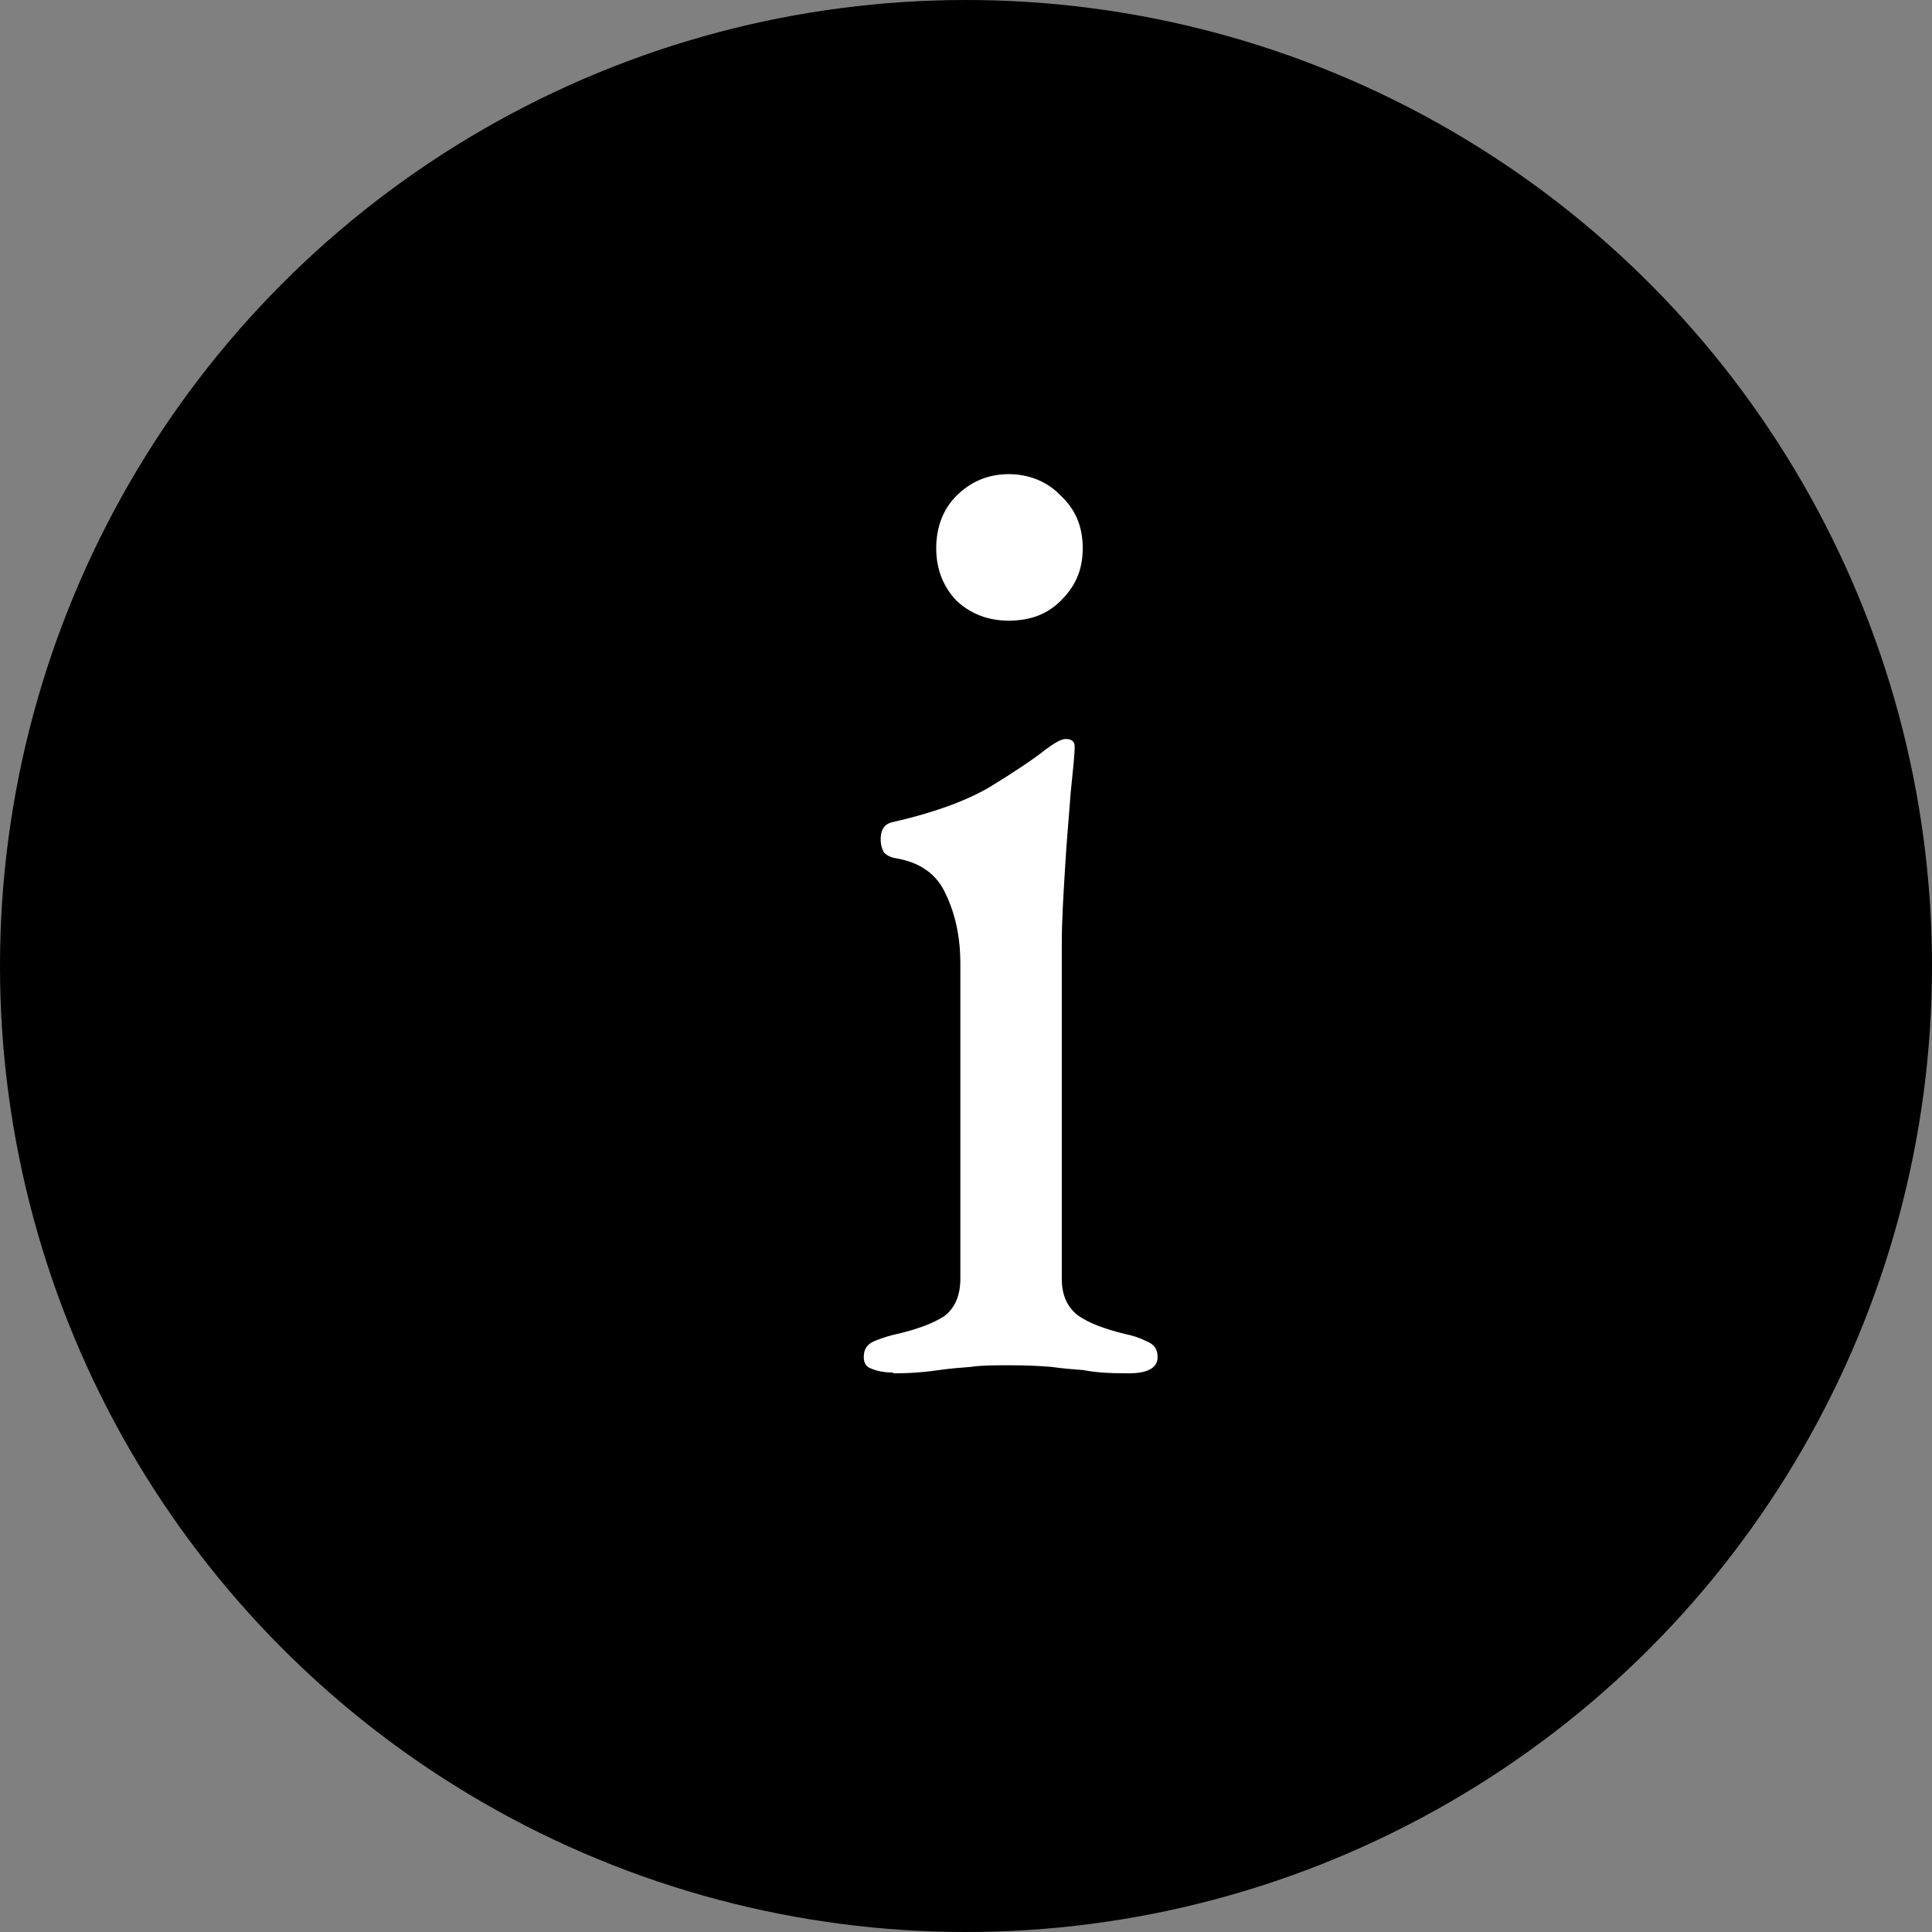
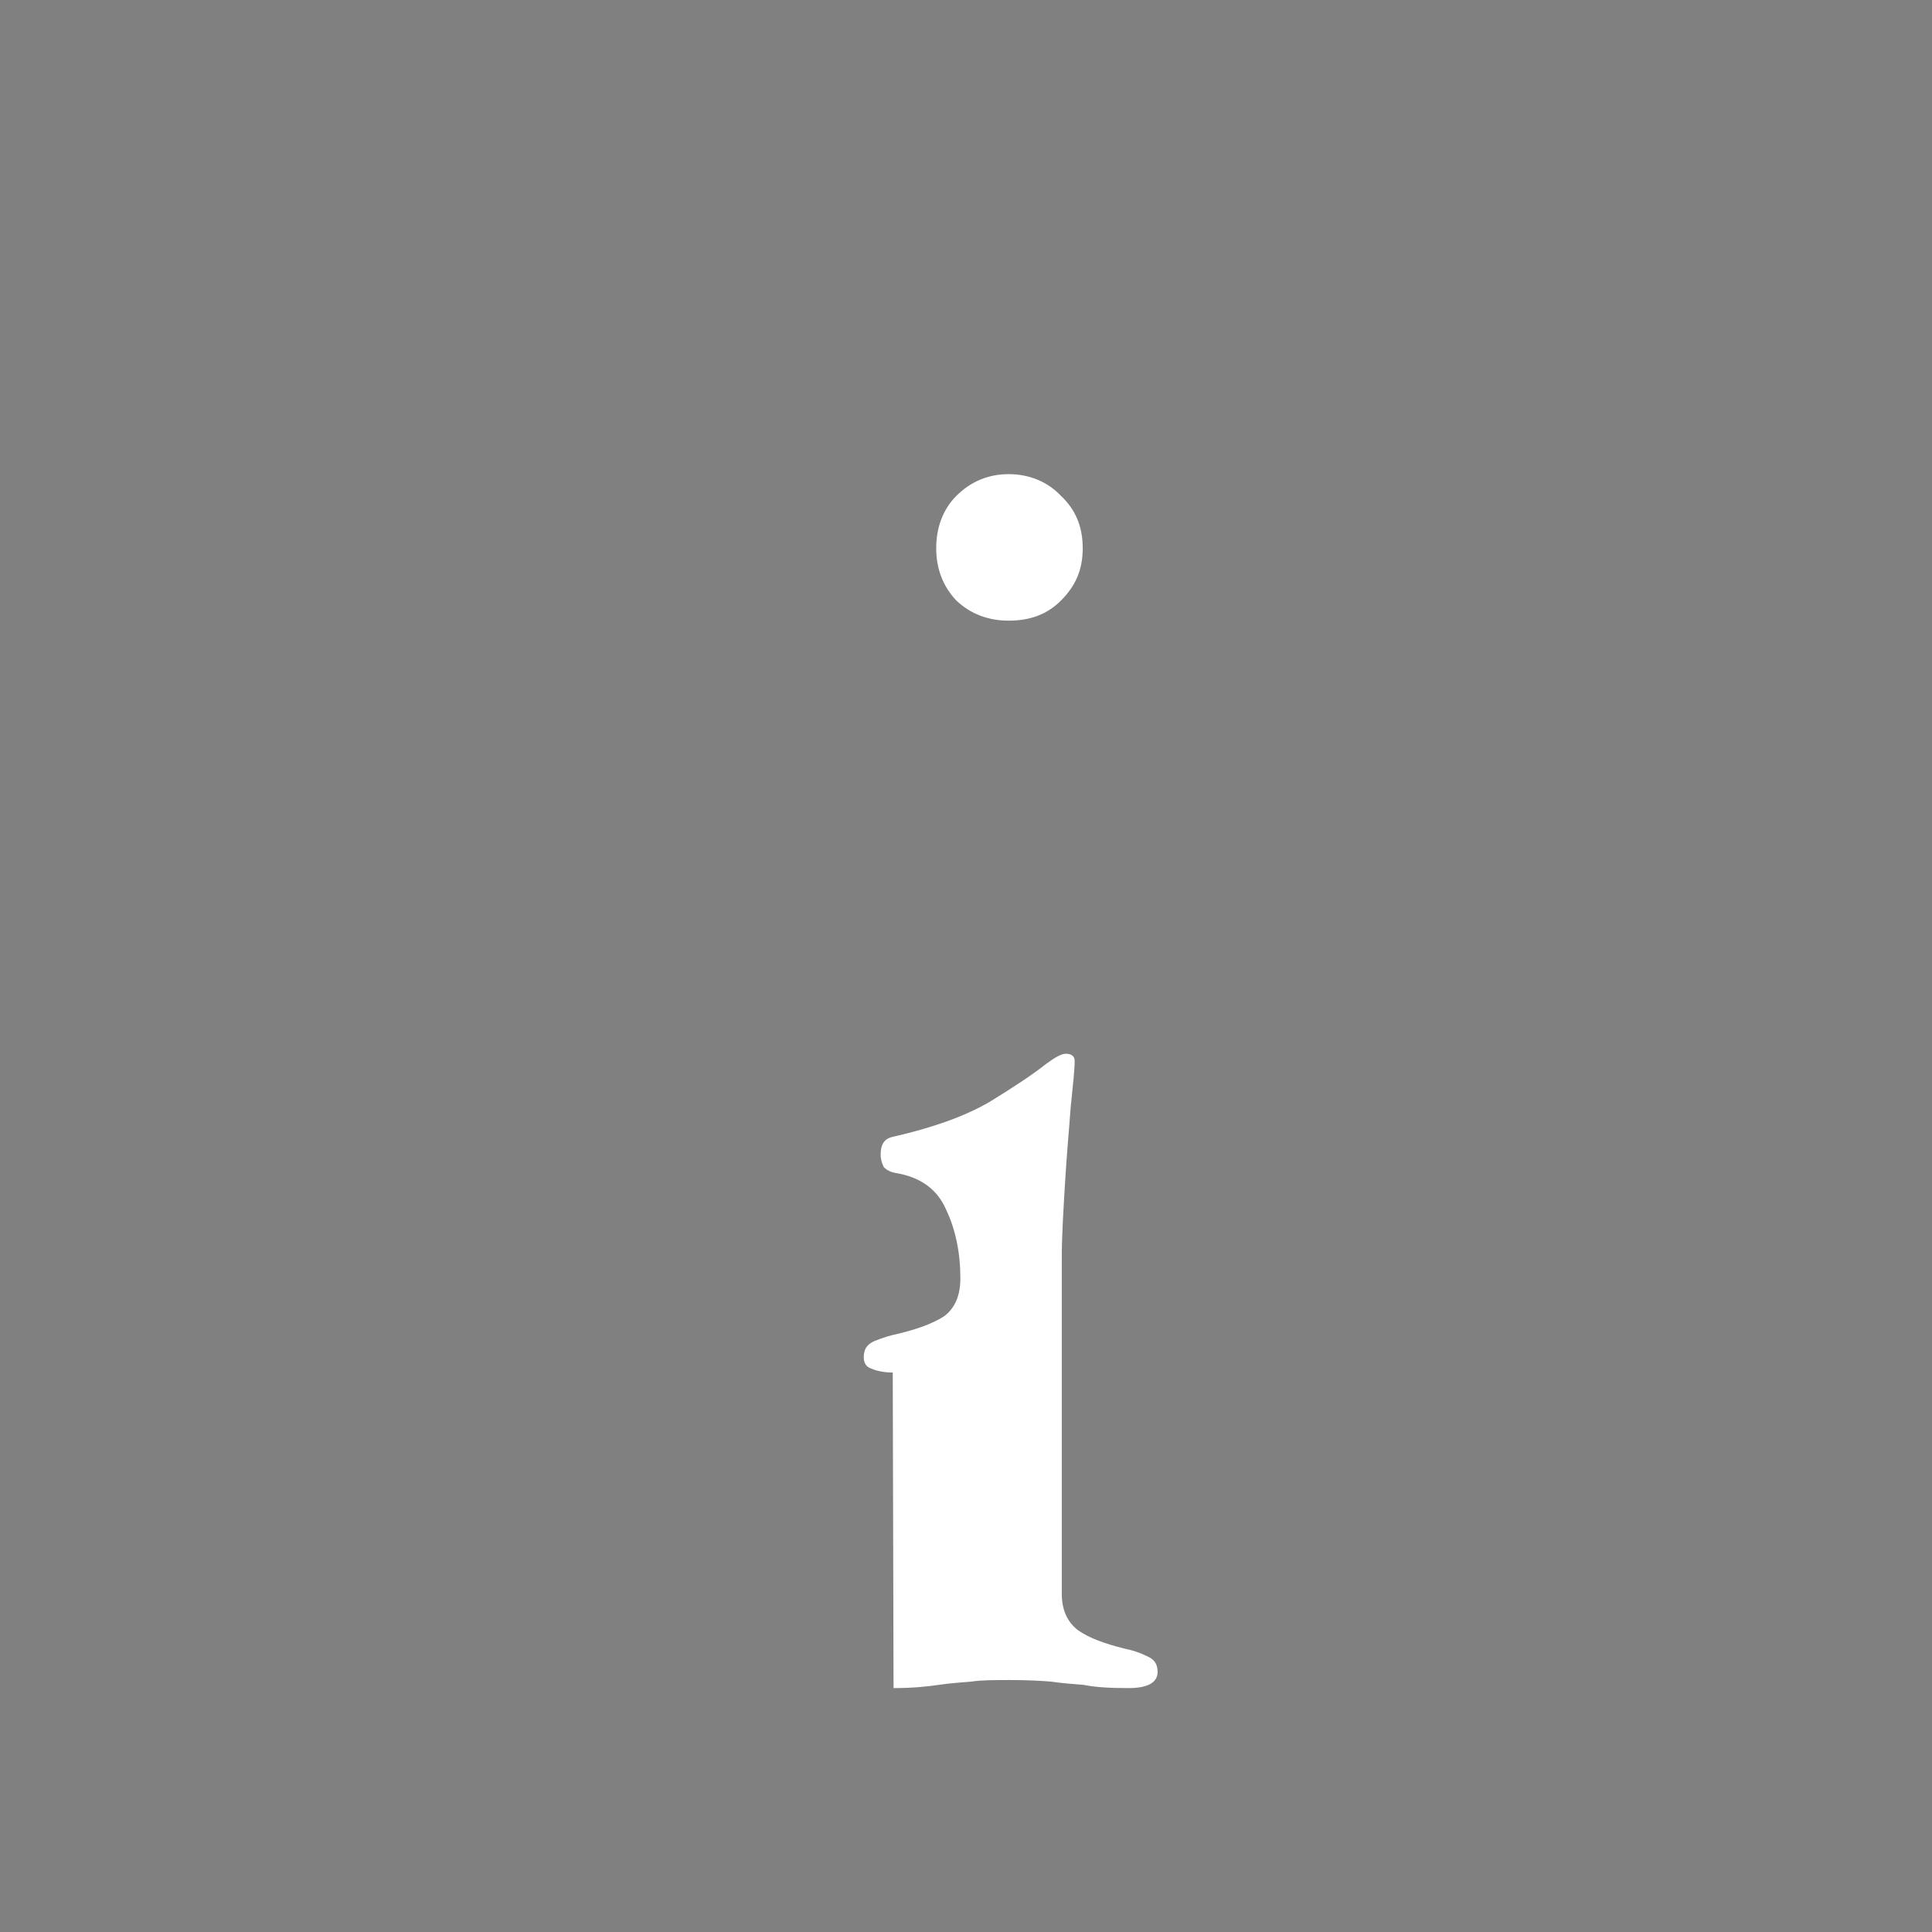
<svg xmlns="http://www.w3.org/2000/svg" id="_レイヤー_2" viewBox="0 0 24 24">
  <rect x="0" y="0" width="24" height="24" fill="#808080" stroke="none" />
  <g id="_レイヤー_1-2">
-     <circle cx="12" cy="12" r="12" style="stroke-width:0px;" />
-     <path d="m12.53,7.71c-.25,0-.47-.08-.65-.25-.17-.18-.25-.4-.25-.65s.08-.48.25-.65c.18-.18.4-.27.65-.27s.48.09.65.27c.18.17.27.38.27.65s-.09.47-.27.65c-.17.17-.38.25-.65.25Zm-1.44,9.34c-.11,0-.2-.02-.27-.05-.06-.02-.09-.07-.09-.14,0-.1.04-.16.13-.2.1-.04.19-.07.29-.09.25-.06.44-.13.58-.22.13-.1.2-.25.2-.47v-3.91c0-.32-.06-.61-.18-.86-.11-.25-.32-.4-.63-.45-.06-.01-.11-.04-.14-.07-.02-.04-.04-.09-.04-.16,0-.13.05-.2.16-.22.48-.11.88-.25,1.19-.43.31-.19.55-.35.7-.47.11-.08.19-.13.25-.13.07,0,.11.03.11.09,0,.1-.02.29-.05.58-.02.28-.05.59-.07.94-.02.34-.04.64-.04.92v4.18c0,.2.07.35.2.45.14.1.34.17.58.23.1.02.19.05.27.09.1.04.14.1.14.2,0,.13-.12.2-.36.2s-.41-.01-.56-.04c-.13-.01-.26-.02-.4-.04-.12-.01-.29-.02-.5-.02-.2,0-.37,0-.5.02-.13.01-.26.02-.4.04-.13.02-.32.04-.56.04Z" style="fill:#fff; stroke-width:0px;" />
+     <path d="m12.53,7.71c-.25,0-.47-.08-.65-.25-.17-.18-.25-.4-.25-.65s.08-.48.25-.65c.18-.18.4-.27.65-.27s.48.09.65.27c.18.17.27.38.27.65s-.09.47-.27.65c-.17.17-.38.25-.65.25Zm-1.44,9.34c-.11,0-.2-.02-.27-.05-.06-.02-.09-.07-.09-.14,0-.1.04-.16.13-.2.1-.04.19-.07.29-.09.25-.06.44-.13.58-.22.13-.1.2-.25.2-.47c0-.32-.06-.61-.18-.86-.11-.25-.32-.4-.63-.45-.06-.01-.11-.04-.14-.07-.02-.04-.04-.09-.04-.16,0-.13.05-.2.16-.22.48-.11.88-.25,1.19-.43.31-.19.55-.35.7-.47.11-.08.19-.13.25-.13.07,0,.11.03.11.09,0,.1-.02.29-.05.58-.02.28-.05.59-.07.94-.02.34-.04.64-.04.92v4.18c0,.2.07.35.2.45.14.1.34.17.58.23.1.02.19.05.27.09.1.04.14.1.14.2,0,.13-.12.2-.36.2s-.41-.01-.56-.04c-.13-.01-.26-.02-.4-.04-.12-.01-.29-.02-.5-.02-.2,0-.37,0-.5.02-.13.01-.26.02-.4.04-.13.02-.32.04-.56.04Z" style="fill:#fff; stroke-width:0px;" />
  </g>
</svg>